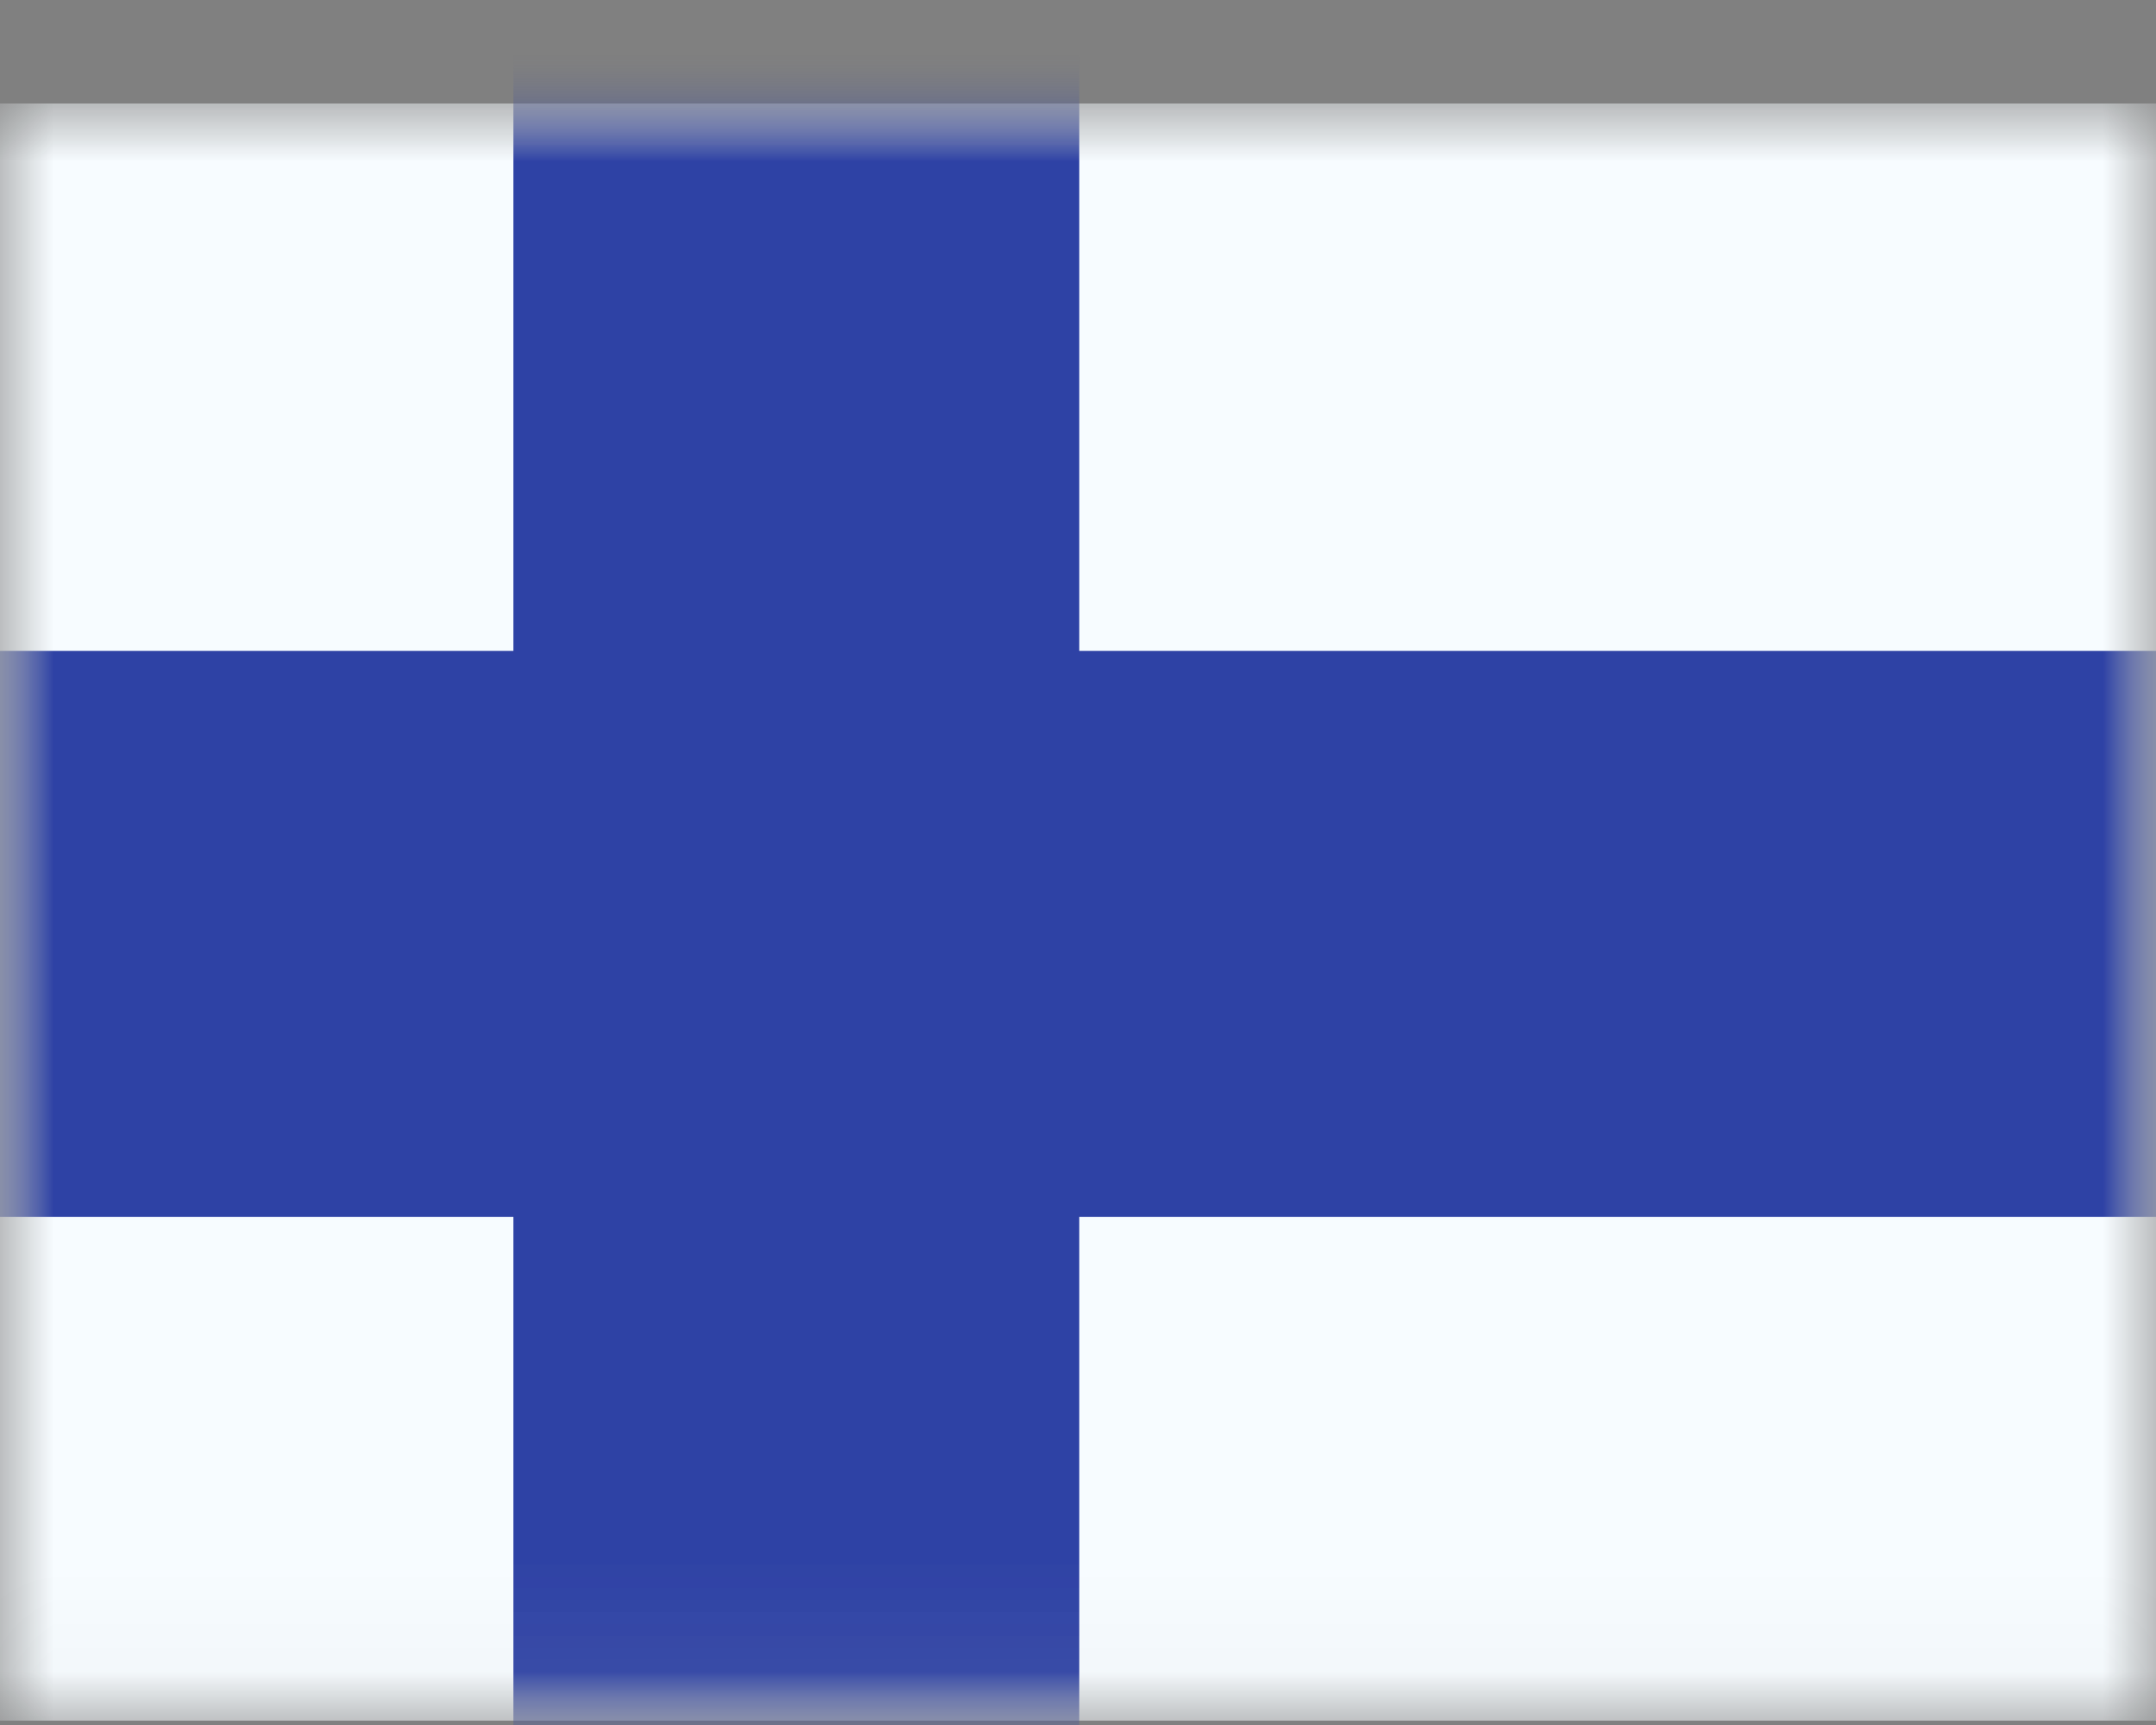
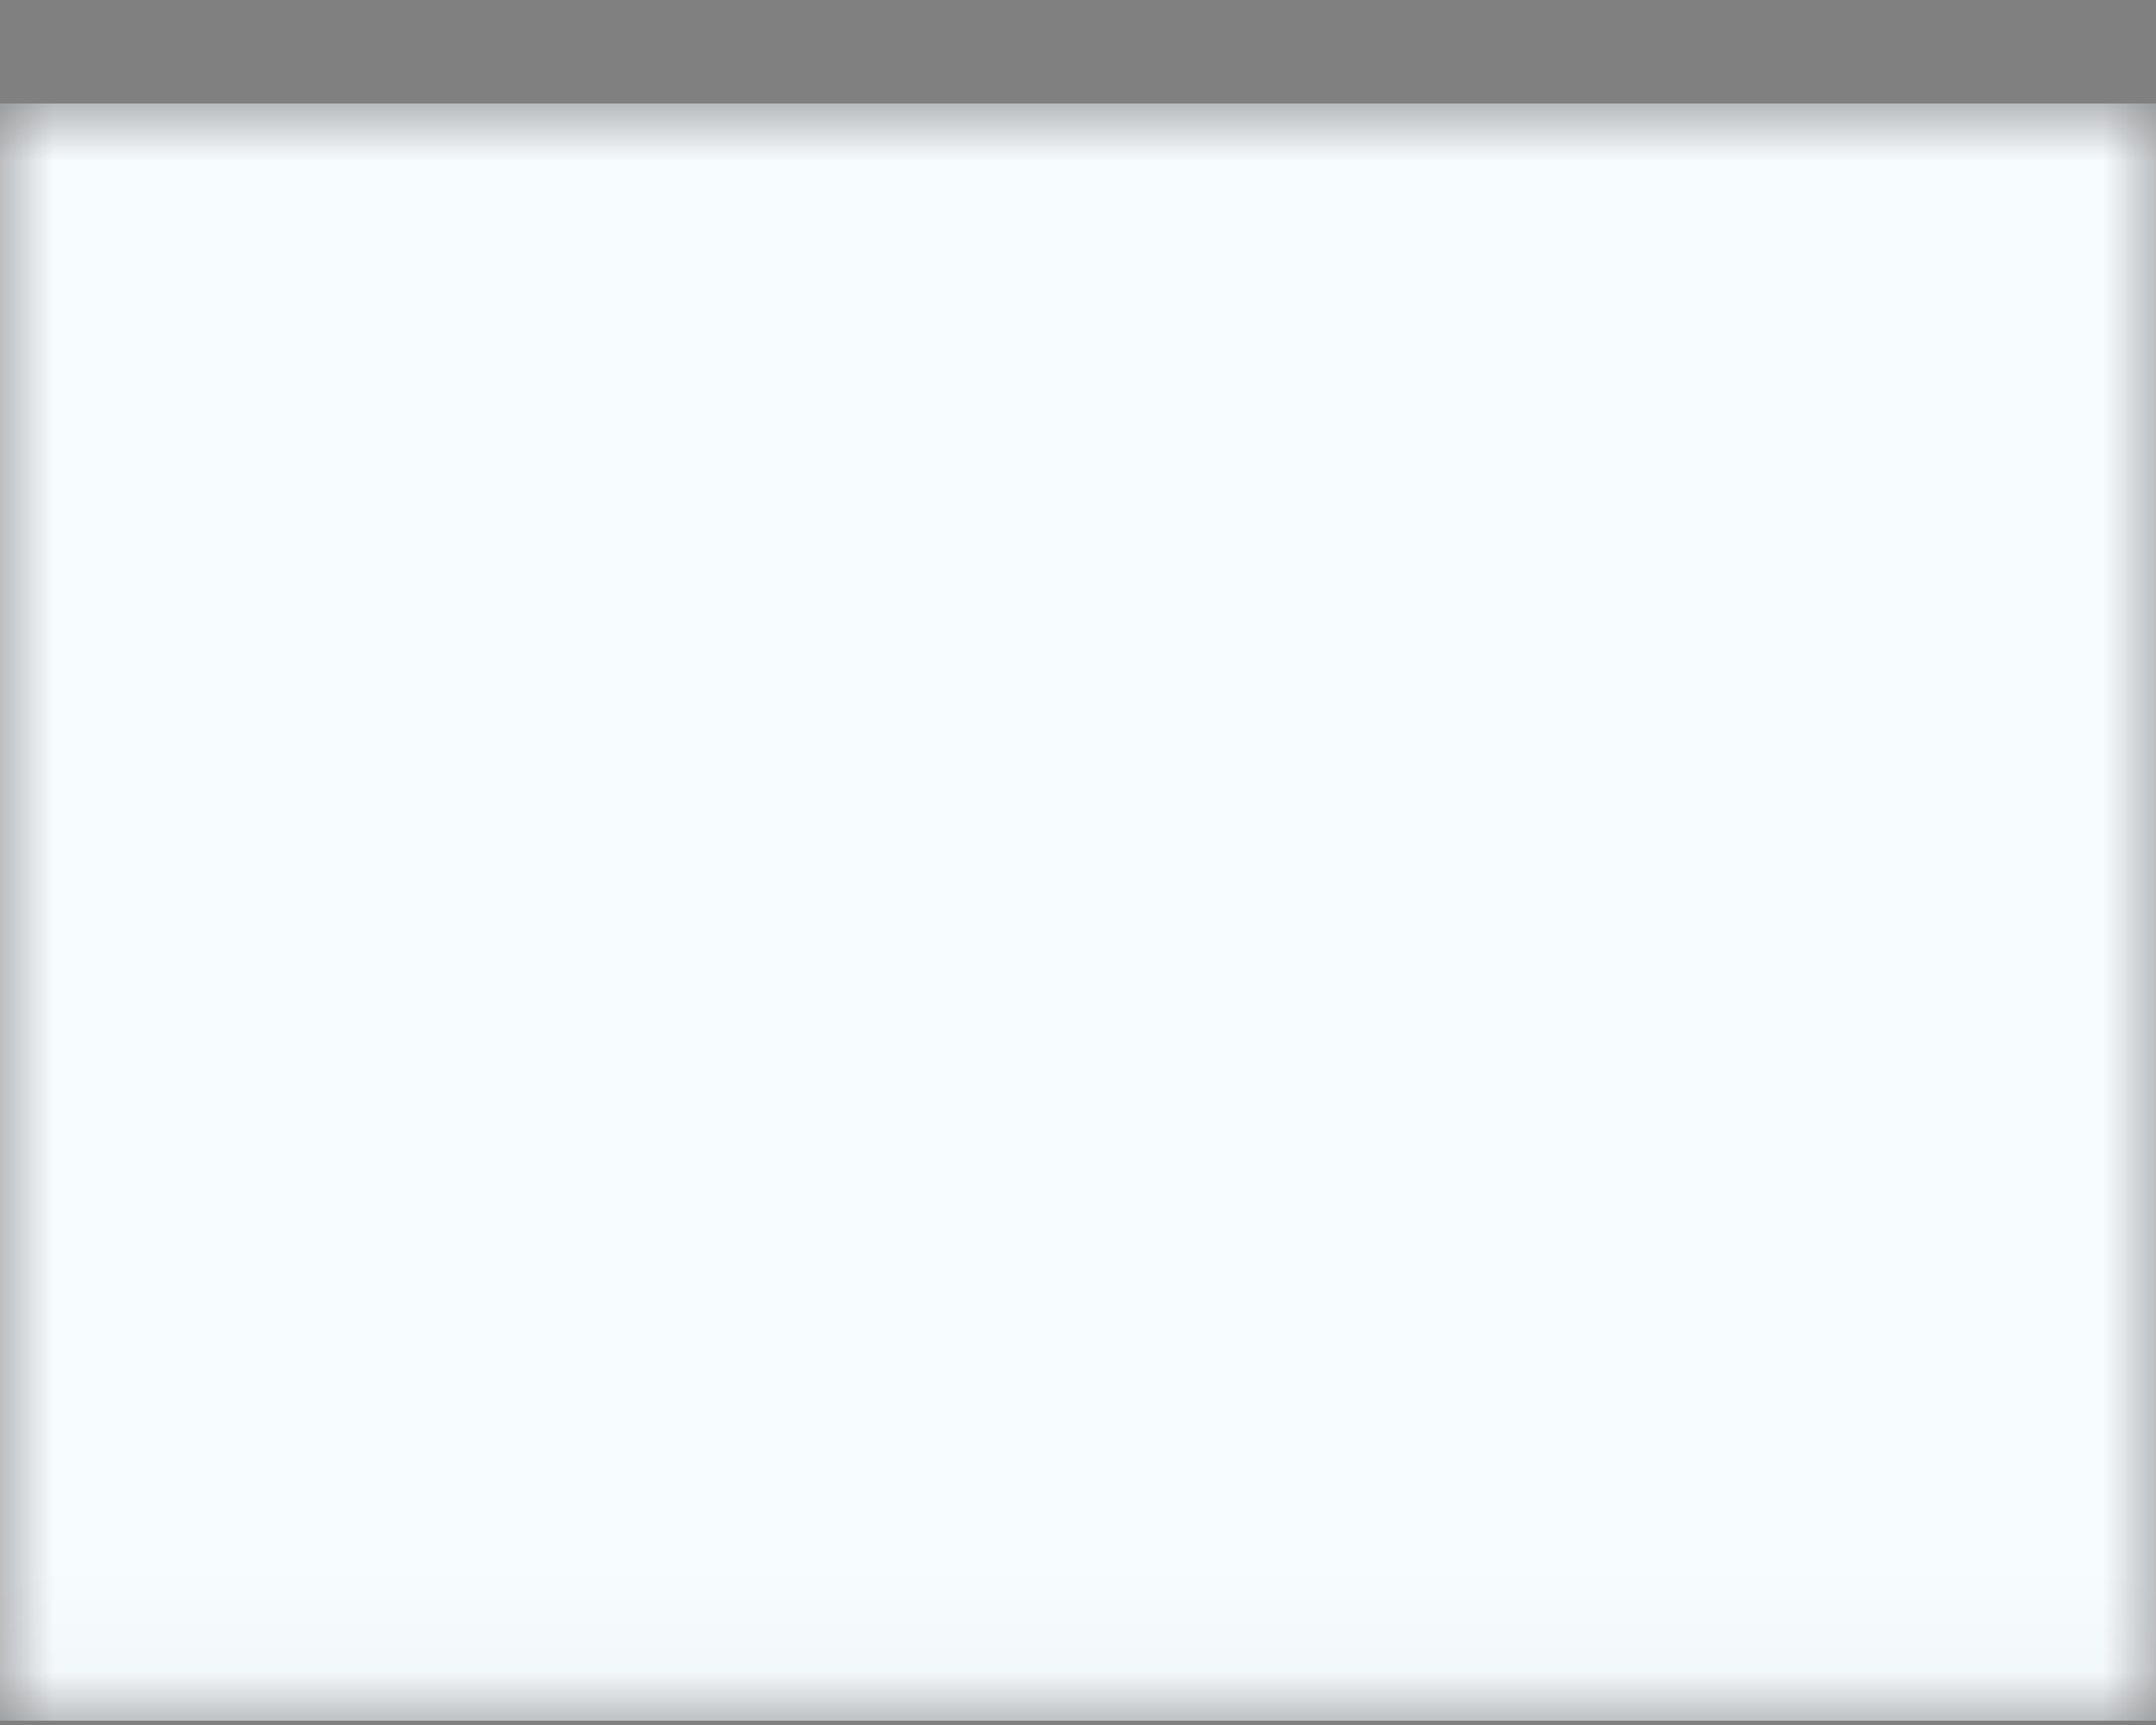
<svg xmlns="http://www.w3.org/2000/svg" width="20" height="16" viewBox="0 0 20 16" fill="none">
  <rect x="0" y="0" width="20" height="16" fill="#808080" stroke="none" />
  <mask id="mask0_1220_15408" style="mask-type:luminance" maskUnits="userSpaceOnUse" x="0" y="0" width="20" height="16">
    <rect y="0.96" width="20" height="15" fill="white" />
  </mask>
  <g mask="url(#mask0_1220_15408)">
    <path fill-rule="evenodd" clip-rule="evenodd" d="M0 0.96V15.96H20V0.96H0Z" fill="#F7FCFF" />
    <mask id="mask1_1220_15408" style="mask-type:luminance" maskUnits="userSpaceOnUse" x="0" y="0" width="20" height="16">
-       <path fill-rule="evenodd" clip-rule="evenodd" d="M0 0.96V15.96H20V0.96H0Z" fill="white" />
-     </mask>
+       </mask>
    <g mask="url(#mask1_1220_15408)">
-       <path d="M9.012 1.21V7.037H21V10.287H9.012V16.96H5.762V10.287H-1V7.037H5.762V1.21H9.012Z" fill="#2E42A5" stroke="#2E42A5" stroke-width="2" />
+       <path d="M9.012 1.21V7.037H21V10.287H9.012V16.96H5.762V10.287V7.037H5.762V1.21H9.012Z" fill="#2E42A5" stroke="#2E42A5" stroke-width="2" />
    </g>
  </g>
</svg>